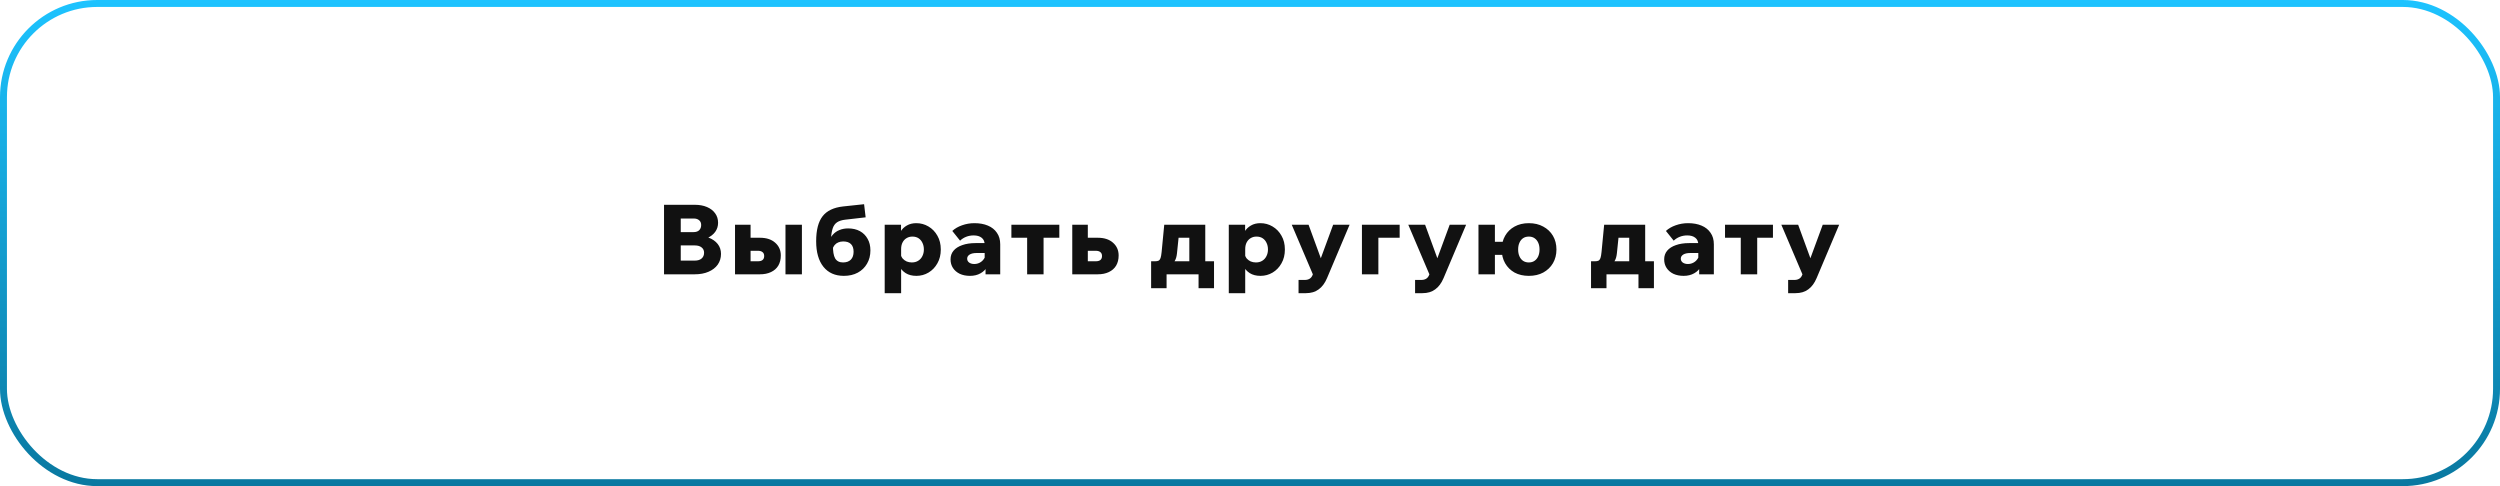
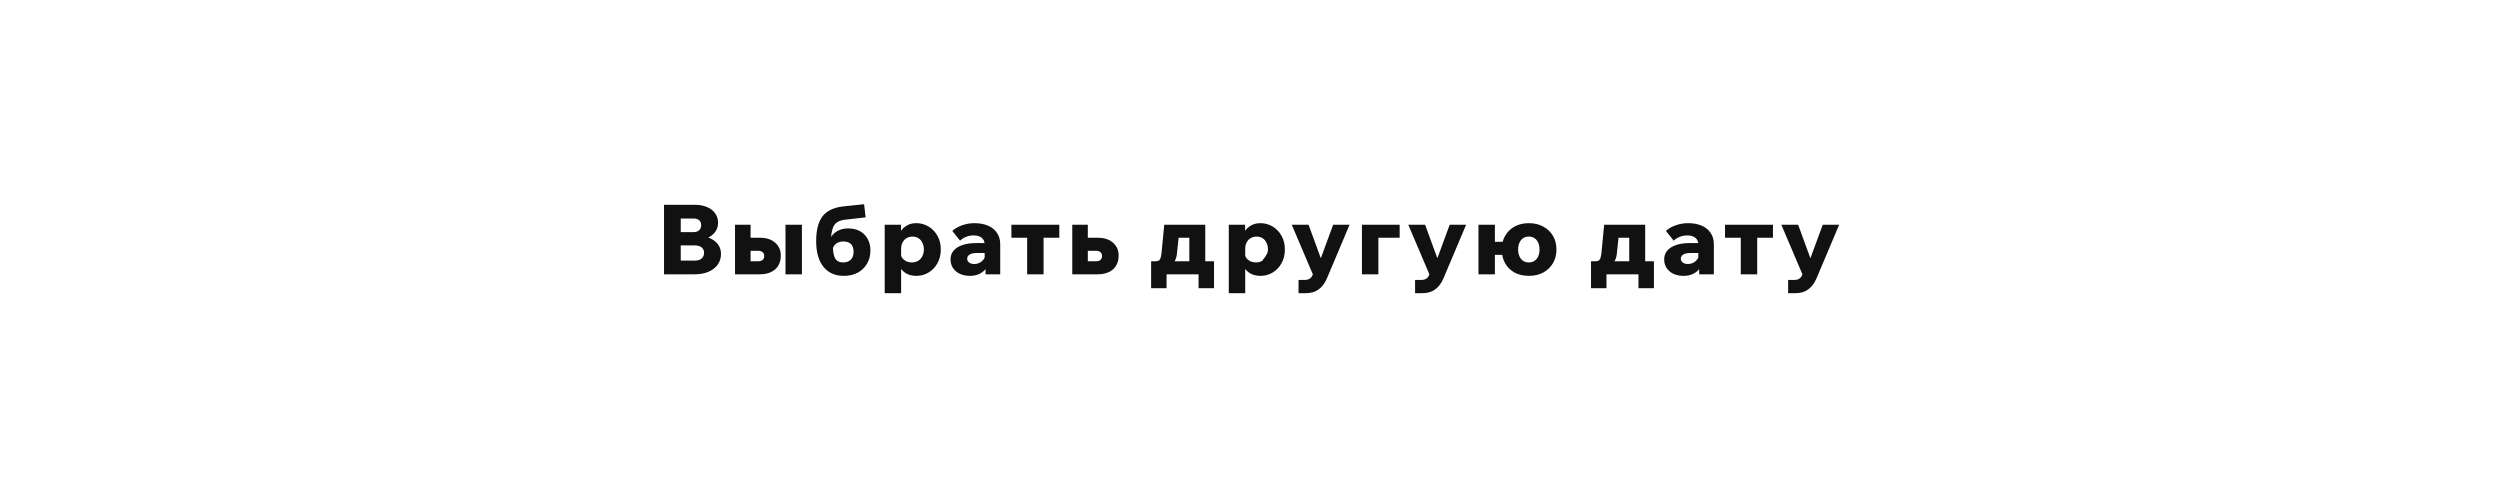
<svg xmlns="http://www.w3.org/2000/svg" width="360" height="70" viewBox="0 0 360 70" fill="none">
-   <rect x="0.5" y="0.5" width="359" height="69" rx="13.5" stroke="url(#paint0_linear_2045_438)" />
-   <path d="M95.62 39.5V29.49H100.044C100.716 29.49 101.304 29.597 101.808 29.812C102.312 30.027 102.704 30.33 102.984 30.722C103.264 31.105 103.404 31.557 103.404 32.08C103.404 32.575 103.264 33.013 102.984 33.396C102.704 33.779 102.312 34.077 101.808 34.292C101.304 34.507 100.716 34.614 100.044 34.614H98.168V33.872H100.044C100.8 33.872 101.458 33.984 102.018 34.208C102.587 34.423 103.031 34.731 103.348 35.132C103.665 35.533 103.824 36.009 103.824 36.56C103.824 37.148 103.665 37.666 103.348 38.114C103.031 38.553 102.587 38.893 102.018 39.136C101.458 39.379 100.8 39.5 100.044 39.5H95.62ZM98.028 37.526H100.058C100.469 37.526 100.791 37.428 101.024 37.232C101.267 37.027 101.388 36.747 101.388 36.392C101.388 36.065 101.267 35.809 101.024 35.622C100.791 35.435 100.469 35.342 100.058 35.342H97.888V33.424H99.876C100.221 33.424 100.487 33.335 100.674 33.158C100.87 32.971 100.968 32.719 100.968 32.402C100.968 32.103 100.87 31.875 100.674 31.716C100.487 31.548 100.221 31.464 99.876 31.464H98.028V37.526ZM105.843 39.5V32.36H108.083V39.22L106.319 37.624H109.133C109.432 37.624 109.656 37.563 109.805 37.442C109.964 37.311 110.043 37.12 110.043 36.868C110.043 36.616 109.964 36.429 109.805 36.308C109.656 36.177 109.432 36.112 109.133 36.112H107.117V34.236H109.427C110.361 34.236 111.093 34.474 111.625 34.95C112.167 35.426 112.437 36.037 112.437 36.784C112.437 37.353 112.316 37.843 112.073 38.254C111.831 38.655 111.481 38.963 111.023 39.178C110.575 39.393 110.043 39.5 109.427 39.5H105.843ZM113.109 39.5V32.36H115.475V39.5H113.109ZM121.517 39.724C120.257 39.724 119.277 39.29 118.577 38.422C117.877 37.545 117.527 36.317 117.527 34.74C117.527 33.135 117.835 31.935 118.451 31.142C119.067 30.349 120.051 29.877 121.405 29.728L124.429 29.406L124.653 31.296L121.727 31.632C121.232 31.688 120.835 31.814 120.537 32.01C120.247 32.206 120.037 32.5 119.907 32.892C119.776 33.284 119.692 33.802 119.655 34.446L119.333 34.88C119.463 34.451 119.659 34.091 119.921 33.802C120.182 33.503 120.499 33.279 120.873 33.13C121.246 32.971 121.666 32.892 122.133 32.892C122.786 32.892 123.351 33.023 123.827 33.284C124.303 33.545 124.671 33.914 124.933 34.39C125.203 34.857 125.339 35.412 125.339 36.056C125.339 36.784 125.175 37.423 124.849 37.974C124.531 38.525 124.088 38.954 123.519 39.262C122.949 39.57 122.282 39.724 121.517 39.724ZM121.391 37.792C121.885 37.792 122.263 37.657 122.525 37.386C122.786 37.115 122.917 36.737 122.917 36.252C122.917 35.767 122.791 35.398 122.539 35.146C122.287 34.894 121.918 34.768 121.433 34.768C121.162 34.768 120.919 34.815 120.705 34.908C120.499 34.992 120.322 35.123 120.173 35.3C120.033 35.477 119.925 35.697 119.851 35.958L119.949 35.286C119.93 36.163 120.033 36.803 120.257 37.204C120.49 37.596 120.868 37.792 121.391 37.792ZM129.762 42.216H127.396V32.36H129.748V34.614H129.258C129.314 34.147 129.454 33.727 129.678 33.354C129.902 32.981 130.205 32.687 130.588 32.472C130.97 32.248 131.423 32.136 131.946 32.136C132.58 32.136 133.164 32.295 133.696 32.612C134.237 32.929 134.666 33.373 134.984 33.942C135.31 34.502 135.474 35.165 135.474 35.93C135.474 36.686 135.31 37.349 134.984 37.918C134.666 38.487 134.242 38.931 133.71 39.248C133.178 39.565 132.594 39.724 131.96 39.724C131.353 39.724 130.84 39.593 130.42 39.332C130.009 39.071 129.696 38.721 129.482 38.282C129.267 37.834 129.16 37.344 129.16 36.812L129.692 36.588C129.738 36.831 129.836 37.045 129.986 37.232C130.144 37.409 130.336 37.549 130.56 37.652C130.793 37.745 131.04 37.792 131.302 37.792C131.656 37.792 131.96 37.713 132.212 37.554C132.473 37.395 132.674 37.176 132.814 36.896C132.963 36.607 133.038 36.285 133.038 35.93C133.038 35.566 132.968 35.244 132.828 34.964C132.697 34.684 132.51 34.465 132.268 34.306C132.025 34.147 131.731 34.068 131.386 34.068C131.068 34.068 130.788 34.143 130.546 34.292C130.303 34.432 130.112 34.637 129.972 34.908C129.832 35.169 129.762 35.491 129.762 35.874V42.216ZM144.032 39.5H141.918V38.044L141.792 37.918V35.23C141.792 34.791 141.647 34.46 141.358 34.236C141.078 34.012 140.691 33.9 140.196 33.9C139.823 33.9 139.468 33.965 139.132 34.096C138.796 34.227 138.502 34.413 138.25 34.656L137.13 33.256C137.503 32.911 137.97 32.64 138.53 32.444C139.099 32.239 139.697 32.136 140.322 32.136C141.059 32.136 141.703 32.253 142.254 32.486C142.814 32.719 143.248 33.065 143.556 33.522C143.873 33.97 144.032 34.525 144.032 35.188V39.5ZM139.678 39.724C139.127 39.724 138.637 39.626 138.208 39.43C137.788 39.225 137.461 38.945 137.228 38.59C136.995 38.235 136.878 37.82 136.878 37.344C136.878 36.859 137.023 36.443 137.312 36.098C137.601 35.753 138.017 35.487 138.558 35.3C139.099 35.104 139.739 35.006 140.476 35.006H141.988V36.434H140.616C140.196 36.434 139.865 36.509 139.622 36.658C139.389 36.807 139.272 37.003 139.272 37.246C139.272 37.479 139.365 37.666 139.552 37.806C139.748 37.946 139.995 38.016 140.294 38.016C140.583 38.016 140.849 37.951 141.092 37.82C141.335 37.689 141.531 37.512 141.68 37.288C141.839 37.064 141.932 36.812 141.96 36.532L142.562 36.784C142.562 37.372 142.441 37.89 142.198 38.338C141.965 38.777 141.629 39.117 141.19 39.36C140.761 39.603 140.257 39.724 139.678 39.724ZM147.908 39.5V33.214H150.274V39.5H147.908ZM145.64 34.236V32.36H152.542V34.236H145.64ZM154.406 39.5V32.36H156.646V39.22L154.966 37.624H157.78C158.079 37.624 158.303 37.563 158.452 37.442C158.611 37.311 158.69 37.12 158.69 36.868C158.69 36.616 158.611 36.429 158.452 36.308C158.303 36.177 158.079 36.112 157.78 36.112H155.764V34.236H158.074C159.007 34.236 159.74 34.474 160.272 34.95C160.813 35.426 161.084 36.037 161.084 36.784C161.084 37.353 160.963 37.843 160.72 38.254C160.477 38.655 160.127 38.963 159.67 39.178C159.222 39.393 158.69 39.5 158.074 39.5H154.406ZM166.195 38.268V37.624H166.335C166.54 37.624 166.703 37.596 166.825 37.54C166.955 37.475 167.053 37.349 167.119 37.162C167.184 36.966 167.235 36.677 167.273 36.294L167.651 32.36H173.559V37.96H171.263V32.668L172.901 34.236H168.085L169.877 32.668L169.485 36.476C169.438 36.933 169.335 37.293 169.177 37.554C169.018 37.815 168.775 38.002 168.449 38.114C168.122 38.217 167.679 38.268 167.119 38.268H166.195ZM165.761 41.502V37.624H174.819V41.502H172.593V38.352L173.727 39.5H167.203L167.987 38.352V41.502H165.761ZM179.311 42.216H176.945V32.36H179.297V34.614H178.807C178.863 34.147 179.003 33.727 179.227 33.354C179.451 32.981 179.755 32.687 180.137 32.472C180.52 32.248 180.973 32.136 181.495 32.136C182.13 32.136 182.713 32.295 183.245 32.612C183.787 32.929 184.216 33.373 184.533 33.942C184.86 34.502 185.023 35.165 185.023 35.93C185.023 36.686 184.86 37.349 184.533 37.918C184.216 38.487 183.791 38.931 183.259 39.248C182.727 39.565 182.144 39.724 181.509 39.724C180.903 39.724 180.389 39.593 179.969 39.332C179.559 39.071 179.246 38.721 179.031 38.282C178.817 37.834 178.709 37.344 178.709 36.812L179.241 36.588C179.288 36.831 179.386 37.045 179.535 37.232C179.694 37.409 179.885 37.549 180.109 37.652C180.343 37.745 180.59 37.792 180.851 37.792C181.206 37.792 181.509 37.713 181.761 37.554C182.023 37.395 182.223 37.176 182.363 36.896C182.513 36.607 182.587 36.285 182.587 35.93C182.587 35.566 182.517 35.244 182.377 34.964C182.247 34.684 182.06 34.465 181.817 34.306C181.575 34.147 181.281 34.068 180.935 34.068C180.618 34.068 180.338 34.143 180.095 34.292C179.853 34.432 179.661 34.637 179.521 34.908C179.381 35.169 179.311 35.491 179.311 35.874V42.216ZM191.975 32.36H194.341L191.093 40.046C190.785 40.774 190.383 41.315 189.889 41.67C189.403 42.034 188.792 42.216 188.055 42.216H186.991V40.312H187.887C188.157 40.312 188.386 40.256 188.573 40.144C188.769 40.032 188.918 39.845 189.021 39.584L189.049 39.5L186.011 32.36H188.433L190.547 38.142H189.847L191.975 32.36ZM196.119 39.5V32.36H201.551V34.236H196.707L198.485 32.822V39.5H196.119ZM208.756 32.36H211.122L207.874 40.046C207.566 40.774 207.164 41.315 206.67 41.67C206.184 42.034 205.573 42.216 204.836 42.216H203.772V40.312H204.668C204.938 40.312 205.167 40.256 205.354 40.144C205.55 40.032 205.699 39.845 205.802 39.584L205.83 39.5L202.792 32.36H205.214L207.328 38.142H206.628L208.756 32.36ZM220.152 39.724C219.368 39.724 218.682 39.565 218.094 39.248C217.515 38.921 217.062 38.473 216.736 37.904C216.409 37.325 216.246 36.667 216.246 35.93C216.246 35.183 216.409 34.525 216.736 33.956C217.062 33.387 217.515 32.943 218.094 32.626C218.682 32.299 219.368 32.136 220.152 32.136C220.945 32.136 221.636 32.299 222.224 32.626C222.821 32.943 223.288 33.387 223.624 33.956C223.96 34.525 224.128 35.183 224.128 35.93C224.128 36.667 223.96 37.325 223.624 37.904C223.288 38.473 222.821 38.921 222.224 39.248C221.636 39.565 220.945 39.724 220.152 39.724ZM212.9 39.5V32.36H215.266V39.5H212.9ZM214.062 36.7V34.824H217.184V36.7H214.062ZM220.152 37.792C220.478 37.792 220.754 37.713 220.978 37.554C221.211 37.395 221.388 37.176 221.51 36.896C221.631 36.616 221.692 36.294 221.692 35.93C221.692 35.557 221.631 35.235 221.51 34.964C221.388 34.684 221.211 34.465 220.978 34.306C220.754 34.147 220.478 34.068 220.152 34.068C219.825 34.068 219.545 34.147 219.312 34.306C219.088 34.465 218.915 34.684 218.794 34.964C218.672 35.235 218.612 35.557 218.612 35.93C218.612 36.294 218.672 36.616 218.794 36.896C218.915 37.176 219.088 37.395 219.312 37.554C219.545 37.713 219.825 37.792 220.152 37.792ZM229.542 38.268V37.624H229.682C229.887 37.624 230.05 37.596 230.172 37.54C230.302 37.475 230.4 37.349 230.466 37.162C230.531 36.966 230.582 36.677 230.62 36.294L230.998 32.36H236.906V37.96H234.61V32.668L236.248 34.236H231.432L233.224 32.668L232.832 36.476C232.785 36.933 232.682 37.293 232.524 37.554C232.365 37.815 232.122 38.002 231.796 38.114C231.469 38.217 231.026 38.268 230.466 38.268H229.542ZM229.108 41.502V37.624H238.166V41.502H235.94V38.352L237.074 39.5H230.55L231.334 38.352V41.502H229.108ZM246.795 39.5H244.681V38.044L244.555 37.918V35.23C244.555 34.791 244.411 34.46 244.121 34.236C243.841 34.012 243.454 33.9 242.959 33.9C242.586 33.9 242.231 33.965 241.895 34.096C241.559 34.227 241.265 34.413 241.013 34.656L239.893 33.256C240.267 32.911 240.733 32.64 241.293 32.444C241.863 32.239 242.46 32.136 243.085 32.136C243.823 32.136 244.467 32.253 245.017 32.486C245.577 32.719 246.011 33.065 246.319 33.522C246.637 33.97 246.795 34.525 246.795 35.188V39.5ZM242.441 39.724C241.891 39.724 241.401 39.626 240.971 39.43C240.551 39.225 240.225 38.945 239.991 38.59C239.758 38.235 239.641 37.82 239.641 37.344C239.641 36.859 239.786 36.443 240.075 36.098C240.365 35.753 240.78 35.487 241.321 35.3C241.863 35.104 242.502 35.006 243.239 35.006H244.751V36.434H243.379C242.959 36.434 242.628 36.509 242.385 36.658C242.152 36.807 242.035 37.003 242.035 37.246C242.035 37.479 242.129 37.666 242.315 37.806C242.511 37.946 242.759 38.016 243.057 38.016C243.347 38.016 243.613 37.951 243.855 37.82C244.098 37.689 244.294 37.512 244.443 37.288C244.602 37.064 244.695 36.812 244.723 36.532L245.325 36.784C245.325 37.372 245.204 37.89 244.961 38.338C244.728 38.777 244.392 39.117 243.953 39.36C243.524 39.603 243.02 39.724 242.441 39.724ZM250.671 39.5V33.214H253.037V39.5H250.671ZM248.403 34.236V32.36H255.305V34.236H248.403ZM262.475 32.36H264.841L261.593 40.046C261.285 40.774 260.884 41.315 260.389 41.67C259.904 42.034 259.293 42.216 258.555 42.216H257.491V40.312H258.387C258.658 40.312 258.887 40.256 259.073 40.144C259.269 40.032 259.419 39.845 259.521 39.584L259.549 39.5L256.511 32.36H258.933L261.047 38.142H260.347L262.475 32.36Z" fill="#111111" />
+   <path d="M95.62 39.5V29.49H100.044C100.716 29.49 101.304 29.597 101.808 29.812C102.312 30.027 102.704 30.33 102.984 30.722C103.264 31.105 103.404 31.557 103.404 32.08C103.404 32.575 103.264 33.013 102.984 33.396C102.704 33.779 102.312 34.077 101.808 34.292C101.304 34.507 100.716 34.614 100.044 34.614H98.168V33.872H100.044C100.8 33.872 101.458 33.984 102.018 34.208C102.587 34.423 103.031 34.731 103.348 35.132C103.665 35.533 103.824 36.009 103.824 36.56C103.824 37.148 103.665 37.666 103.348 38.114C103.031 38.553 102.587 38.893 102.018 39.136C101.458 39.379 100.8 39.5 100.044 39.5H95.62ZM98.028 37.526H100.058C100.469 37.526 100.791 37.428 101.024 37.232C101.267 37.027 101.388 36.747 101.388 36.392C101.388 36.065 101.267 35.809 101.024 35.622C100.791 35.435 100.469 35.342 100.058 35.342H97.888V33.424H99.876C100.221 33.424 100.487 33.335 100.674 33.158C100.87 32.971 100.968 32.719 100.968 32.402C100.968 32.103 100.87 31.875 100.674 31.716C100.487 31.548 100.221 31.464 99.876 31.464H98.028V37.526ZM105.843 39.5V32.36H108.083V39.22L106.319 37.624H109.133C109.432 37.624 109.656 37.563 109.805 37.442C109.964 37.311 110.043 37.12 110.043 36.868C110.043 36.616 109.964 36.429 109.805 36.308C109.656 36.177 109.432 36.112 109.133 36.112H107.117V34.236H109.427C110.361 34.236 111.093 34.474 111.625 34.95C112.167 35.426 112.437 36.037 112.437 36.784C112.437 37.353 112.316 37.843 112.073 38.254C111.831 38.655 111.481 38.963 111.023 39.178C110.575 39.393 110.043 39.5 109.427 39.5H105.843ZM113.109 39.5V32.36H115.475V39.5H113.109ZM121.517 39.724C120.257 39.724 119.277 39.29 118.577 38.422C117.877 37.545 117.527 36.317 117.527 34.74C117.527 33.135 117.835 31.935 118.451 31.142C119.067 30.349 120.051 29.877 121.405 29.728L124.429 29.406L124.653 31.296L121.727 31.632C121.232 31.688 120.835 31.814 120.537 32.01C120.247 32.206 120.037 32.5 119.907 32.892C119.776 33.284 119.692 33.802 119.655 34.446L119.333 34.88C119.463 34.451 119.659 34.091 119.921 33.802C120.182 33.503 120.499 33.279 120.873 33.13C121.246 32.971 121.666 32.892 122.133 32.892C122.786 32.892 123.351 33.023 123.827 33.284C124.303 33.545 124.671 33.914 124.933 34.39C125.203 34.857 125.339 35.412 125.339 36.056C125.339 36.784 125.175 37.423 124.849 37.974C124.531 38.525 124.088 38.954 123.519 39.262C122.949 39.57 122.282 39.724 121.517 39.724ZM121.391 37.792C121.885 37.792 122.263 37.657 122.525 37.386C122.786 37.115 122.917 36.737 122.917 36.252C122.917 35.767 122.791 35.398 122.539 35.146C122.287 34.894 121.918 34.768 121.433 34.768C121.162 34.768 120.919 34.815 120.705 34.908C120.499 34.992 120.322 35.123 120.173 35.3C120.033 35.477 119.925 35.697 119.851 35.958L119.949 35.286C119.93 36.163 120.033 36.803 120.257 37.204C120.49 37.596 120.868 37.792 121.391 37.792ZM129.762 42.216H127.396V32.36H129.748V34.614H129.258C129.314 34.147 129.454 33.727 129.678 33.354C129.902 32.981 130.205 32.687 130.588 32.472C130.97 32.248 131.423 32.136 131.946 32.136C132.58 32.136 133.164 32.295 133.696 32.612C134.237 32.929 134.666 33.373 134.984 33.942C135.31 34.502 135.474 35.165 135.474 35.93C135.474 36.686 135.31 37.349 134.984 37.918C134.666 38.487 134.242 38.931 133.71 39.248C133.178 39.565 132.594 39.724 131.96 39.724C131.353 39.724 130.84 39.593 130.42 39.332C130.009 39.071 129.696 38.721 129.482 38.282C129.267 37.834 129.16 37.344 129.16 36.812L129.692 36.588C129.738 36.831 129.836 37.045 129.986 37.232C130.144 37.409 130.336 37.549 130.56 37.652C130.793 37.745 131.04 37.792 131.302 37.792C131.656 37.792 131.96 37.713 132.212 37.554C132.473 37.395 132.674 37.176 132.814 36.896C132.963 36.607 133.038 36.285 133.038 35.93C133.038 35.566 132.968 35.244 132.828 34.964C132.697 34.684 132.51 34.465 132.268 34.306C132.025 34.147 131.731 34.068 131.386 34.068C131.068 34.068 130.788 34.143 130.546 34.292C130.303 34.432 130.112 34.637 129.972 34.908C129.832 35.169 129.762 35.491 129.762 35.874V42.216ZM144.032 39.5H141.918V38.044L141.792 37.918V35.23C141.792 34.791 141.647 34.46 141.358 34.236C141.078 34.012 140.691 33.9 140.196 33.9C139.823 33.9 139.468 33.965 139.132 34.096C138.796 34.227 138.502 34.413 138.25 34.656L137.13 33.256C137.503 32.911 137.97 32.64 138.53 32.444C139.099 32.239 139.697 32.136 140.322 32.136C141.059 32.136 141.703 32.253 142.254 32.486C142.814 32.719 143.248 33.065 143.556 33.522C143.873 33.97 144.032 34.525 144.032 35.188V39.5ZM139.678 39.724C139.127 39.724 138.637 39.626 138.208 39.43C137.788 39.225 137.461 38.945 137.228 38.59C136.995 38.235 136.878 37.82 136.878 37.344C136.878 36.859 137.023 36.443 137.312 36.098C137.601 35.753 138.017 35.487 138.558 35.3C139.099 35.104 139.739 35.006 140.476 35.006H141.988V36.434H140.616C140.196 36.434 139.865 36.509 139.622 36.658C139.389 36.807 139.272 37.003 139.272 37.246C139.272 37.479 139.365 37.666 139.552 37.806C139.748 37.946 139.995 38.016 140.294 38.016C140.583 38.016 140.849 37.951 141.092 37.82C141.335 37.689 141.531 37.512 141.68 37.288C141.839 37.064 141.932 36.812 141.96 36.532L142.562 36.784C142.562 37.372 142.441 37.89 142.198 38.338C141.965 38.777 141.629 39.117 141.19 39.36C140.761 39.603 140.257 39.724 139.678 39.724ZM147.908 39.5V33.214H150.274V39.5H147.908ZM145.64 34.236V32.36H152.542V34.236H145.64ZM154.406 39.5V32.36H156.646V39.22L154.966 37.624H157.78C158.079 37.624 158.303 37.563 158.452 37.442C158.611 37.311 158.69 37.12 158.69 36.868C158.69 36.616 158.611 36.429 158.452 36.308C158.303 36.177 158.079 36.112 157.78 36.112H155.764V34.236H158.074C159.007 34.236 159.74 34.474 160.272 34.95C160.813 35.426 161.084 36.037 161.084 36.784C161.084 37.353 160.963 37.843 160.72 38.254C160.477 38.655 160.127 38.963 159.67 39.178C159.222 39.393 158.69 39.5 158.074 39.5H154.406ZM166.195 38.268V37.624H166.335C166.54 37.624 166.703 37.596 166.825 37.54C166.955 37.475 167.053 37.349 167.119 37.162C167.184 36.966 167.235 36.677 167.273 36.294L167.651 32.36H173.559V37.96H171.263V32.668L172.901 34.236H168.085L169.877 32.668L169.485 36.476C169.438 36.933 169.335 37.293 169.177 37.554C169.018 37.815 168.775 38.002 168.449 38.114C168.122 38.217 167.679 38.268 167.119 38.268H166.195ZM165.761 41.502V37.624H174.819V41.502H172.593V38.352L173.727 39.5H167.203L167.987 38.352V41.502H165.761ZM179.311 42.216H176.945V32.36H179.297V34.614H178.807C178.863 34.147 179.003 33.727 179.227 33.354C179.451 32.981 179.755 32.687 180.137 32.472C180.52 32.248 180.973 32.136 181.495 32.136C182.13 32.136 182.713 32.295 183.245 32.612C183.787 32.929 184.216 33.373 184.533 33.942C184.86 34.502 185.023 35.165 185.023 35.93C185.023 36.686 184.86 37.349 184.533 37.918C184.216 38.487 183.791 38.931 183.259 39.248C182.727 39.565 182.144 39.724 181.509 39.724C180.903 39.724 180.389 39.593 179.969 39.332C179.559 39.071 179.246 38.721 179.031 38.282C178.817 37.834 178.709 37.344 178.709 36.812L179.241 36.588C179.288 36.831 179.386 37.045 179.535 37.232C179.694 37.409 179.885 37.549 180.109 37.652C180.343 37.745 180.59 37.792 180.851 37.792C181.206 37.792 181.509 37.713 181.761 37.554C182.513 36.607 182.587 36.285 182.587 35.93C182.587 35.566 182.517 35.244 182.377 34.964C182.247 34.684 182.06 34.465 181.817 34.306C181.575 34.147 181.281 34.068 180.935 34.068C180.618 34.068 180.338 34.143 180.095 34.292C179.853 34.432 179.661 34.637 179.521 34.908C179.381 35.169 179.311 35.491 179.311 35.874V42.216ZM191.975 32.36H194.341L191.093 40.046C190.785 40.774 190.383 41.315 189.889 41.67C189.403 42.034 188.792 42.216 188.055 42.216H186.991V40.312H187.887C188.157 40.312 188.386 40.256 188.573 40.144C188.769 40.032 188.918 39.845 189.021 39.584L189.049 39.5L186.011 32.36H188.433L190.547 38.142H189.847L191.975 32.36ZM196.119 39.5V32.36H201.551V34.236H196.707L198.485 32.822V39.5H196.119ZM208.756 32.36H211.122L207.874 40.046C207.566 40.774 207.164 41.315 206.67 41.67C206.184 42.034 205.573 42.216 204.836 42.216H203.772V40.312H204.668C204.938 40.312 205.167 40.256 205.354 40.144C205.55 40.032 205.699 39.845 205.802 39.584L205.83 39.5L202.792 32.36H205.214L207.328 38.142H206.628L208.756 32.36ZM220.152 39.724C219.368 39.724 218.682 39.565 218.094 39.248C217.515 38.921 217.062 38.473 216.736 37.904C216.409 37.325 216.246 36.667 216.246 35.93C216.246 35.183 216.409 34.525 216.736 33.956C217.062 33.387 217.515 32.943 218.094 32.626C218.682 32.299 219.368 32.136 220.152 32.136C220.945 32.136 221.636 32.299 222.224 32.626C222.821 32.943 223.288 33.387 223.624 33.956C223.96 34.525 224.128 35.183 224.128 35.93C224.128 36.667 223.96 37.325 223.624 37.904C223.288 38.473 222.821 38.921 222.224 39.248C221.636 39.565 220.945 39.724 220.152 39.724ZM212.9 39.5V32.36H215.266V39.5H212.9ZM214.062 36.7V34.824H217.184V36.7H214.062ZM220.152 37.792C220.478 37.792 220.754 37.713 220.978 37.554C221.211 37.395 221.388 37.176 221.51 36.896C221.631 36.616 221.692 36.294 221.692 35.93C221.692 35.557 221.631 35.235 221.51 34.964C221.388 34.684 221.211 34.465 220.978 34.306C220.754 34.147 220.478 34.068 220.152 34.068C219.825 34.068 219.545 34.147 219.312 34.306C219.088 34.465 218.915 34.684 218.794 34.964C218.672 35.235 218.612 35.557 218.612 35.93C218.612 36.294 218.672 36.616 218.794 36.896C218.915 37.176 219.088 37.395 219.312 37.554C219.545 37.713 219.825 37.792 220.152 37.792ZM229.542 38.268V37.624H229.682C229.887 37.624 230.05 37.596 230.172 37.54C230.302 37.475 230.4 37.349 230.466 37.162C230.531 36.966 230.582 36.677 230.62 36.294L230.998 32.36H236.906V37.96H234.61V32.668L236.248 34.236H231.432L233.224 32.668L232.832 36.476C232.785 36.933 232.682 37.293 232.524 37.554C232.365 37.815 232.122 38.002 231.796 38.114C231.469 38.217 231.026 38.268 230.466 38.268H229.542ZM229.108 41.502V37.624H238.166V41.502H235.94V38.352L237.074 39.5H230.55L231.334 38.352V41.502H229.108ZM246.795 39.5H244.681V38.044L244.555 37.918V35.23C244.555 34.791 244.411 34.46 244.121 34.236C243.841 34.012 243.454 33.9 242.959 33.9C242.586 33.9 242.231 33.965 241.895 34.096C241.559 34.227 241.265 34.413 241.013 34.656L239.893 33.256C240.267 32.911 240.733 32.64 241.293 32.444C241.863 32.239 242.46 32.136 243.085 32.136C243.823 32.136 244.467 32.253 245.017 32.486C245.577 32.719 246.011 33.065 246.319 33.522C246.637 33.97 246.795 34.525 246.795 35.188V39.5ZM242.441 39.724C241.891 39.724 241.401 39.626 240.971 39.43C240.551 39.225 240.225 38.945 239.991 38.59C239.758 38.235 239.641 37.82 239.641 37.344C239.641 36.859 239.786 36.443 240.075 36.098C240.365 35.753 240.78 35.487 241.321 35.3C241.863 35.104 242.502 35.006 243.239 35.006H244.751V36.434H243.379C242.959 36.434 242.628 36.509 242.385 36.658C242.152 36.807 242.035 37.003 242.035 37.246C242.035 37.479 242.129 37.666 242.315 37.806C242.511 37.946 242.759 38.016 243.057 38.016C243.347 38.016 243.613 37.951 243.855 37.82C244.098 37.689 244.294 37.512 244.443 37.288C244.602 37.064 244.695 36.812 244.723 36.532L245.325 36.784C245.325 37.372 245.204 37.89 244.961 38.338C244.728 38.777 244.392 39.117 243.953 39.36C243.524 39.603 243.02 39.724 242.441 39.724ZM250.671 39.5V33.214H253.037V39.5H250.671ZM248.403 34.236V32.36H255.305V34.236H248.403ZM262.475 32.36H264.841L261.593 40.046C261.285 40.774 260.884 41.315 260.389 41.67C259.904 42.034 259.293 42.216 258.555 42.216H257.491V40.312H258.387C258.658 40.312 258.887 40.256 259.073 40.144C259.269 40.032 259.419 39.845 259.521 39.584L259.549 39.5L256.511 32.36H258.933L261.047 38.142H260.347L262.475 32.36Z" fill="#111111" />
  <defs>
    <linearGradient id="paint0_linear_2045_438" x1="180" y1="0" x2="180" y2="70" gradientUnits="userSpaceOnUse">
      <stop stop-color="#1DC3FF" />
      <stop offset="1" stop-color="#0978A0" />
    </linearGradient>
  </defs>
</svg>